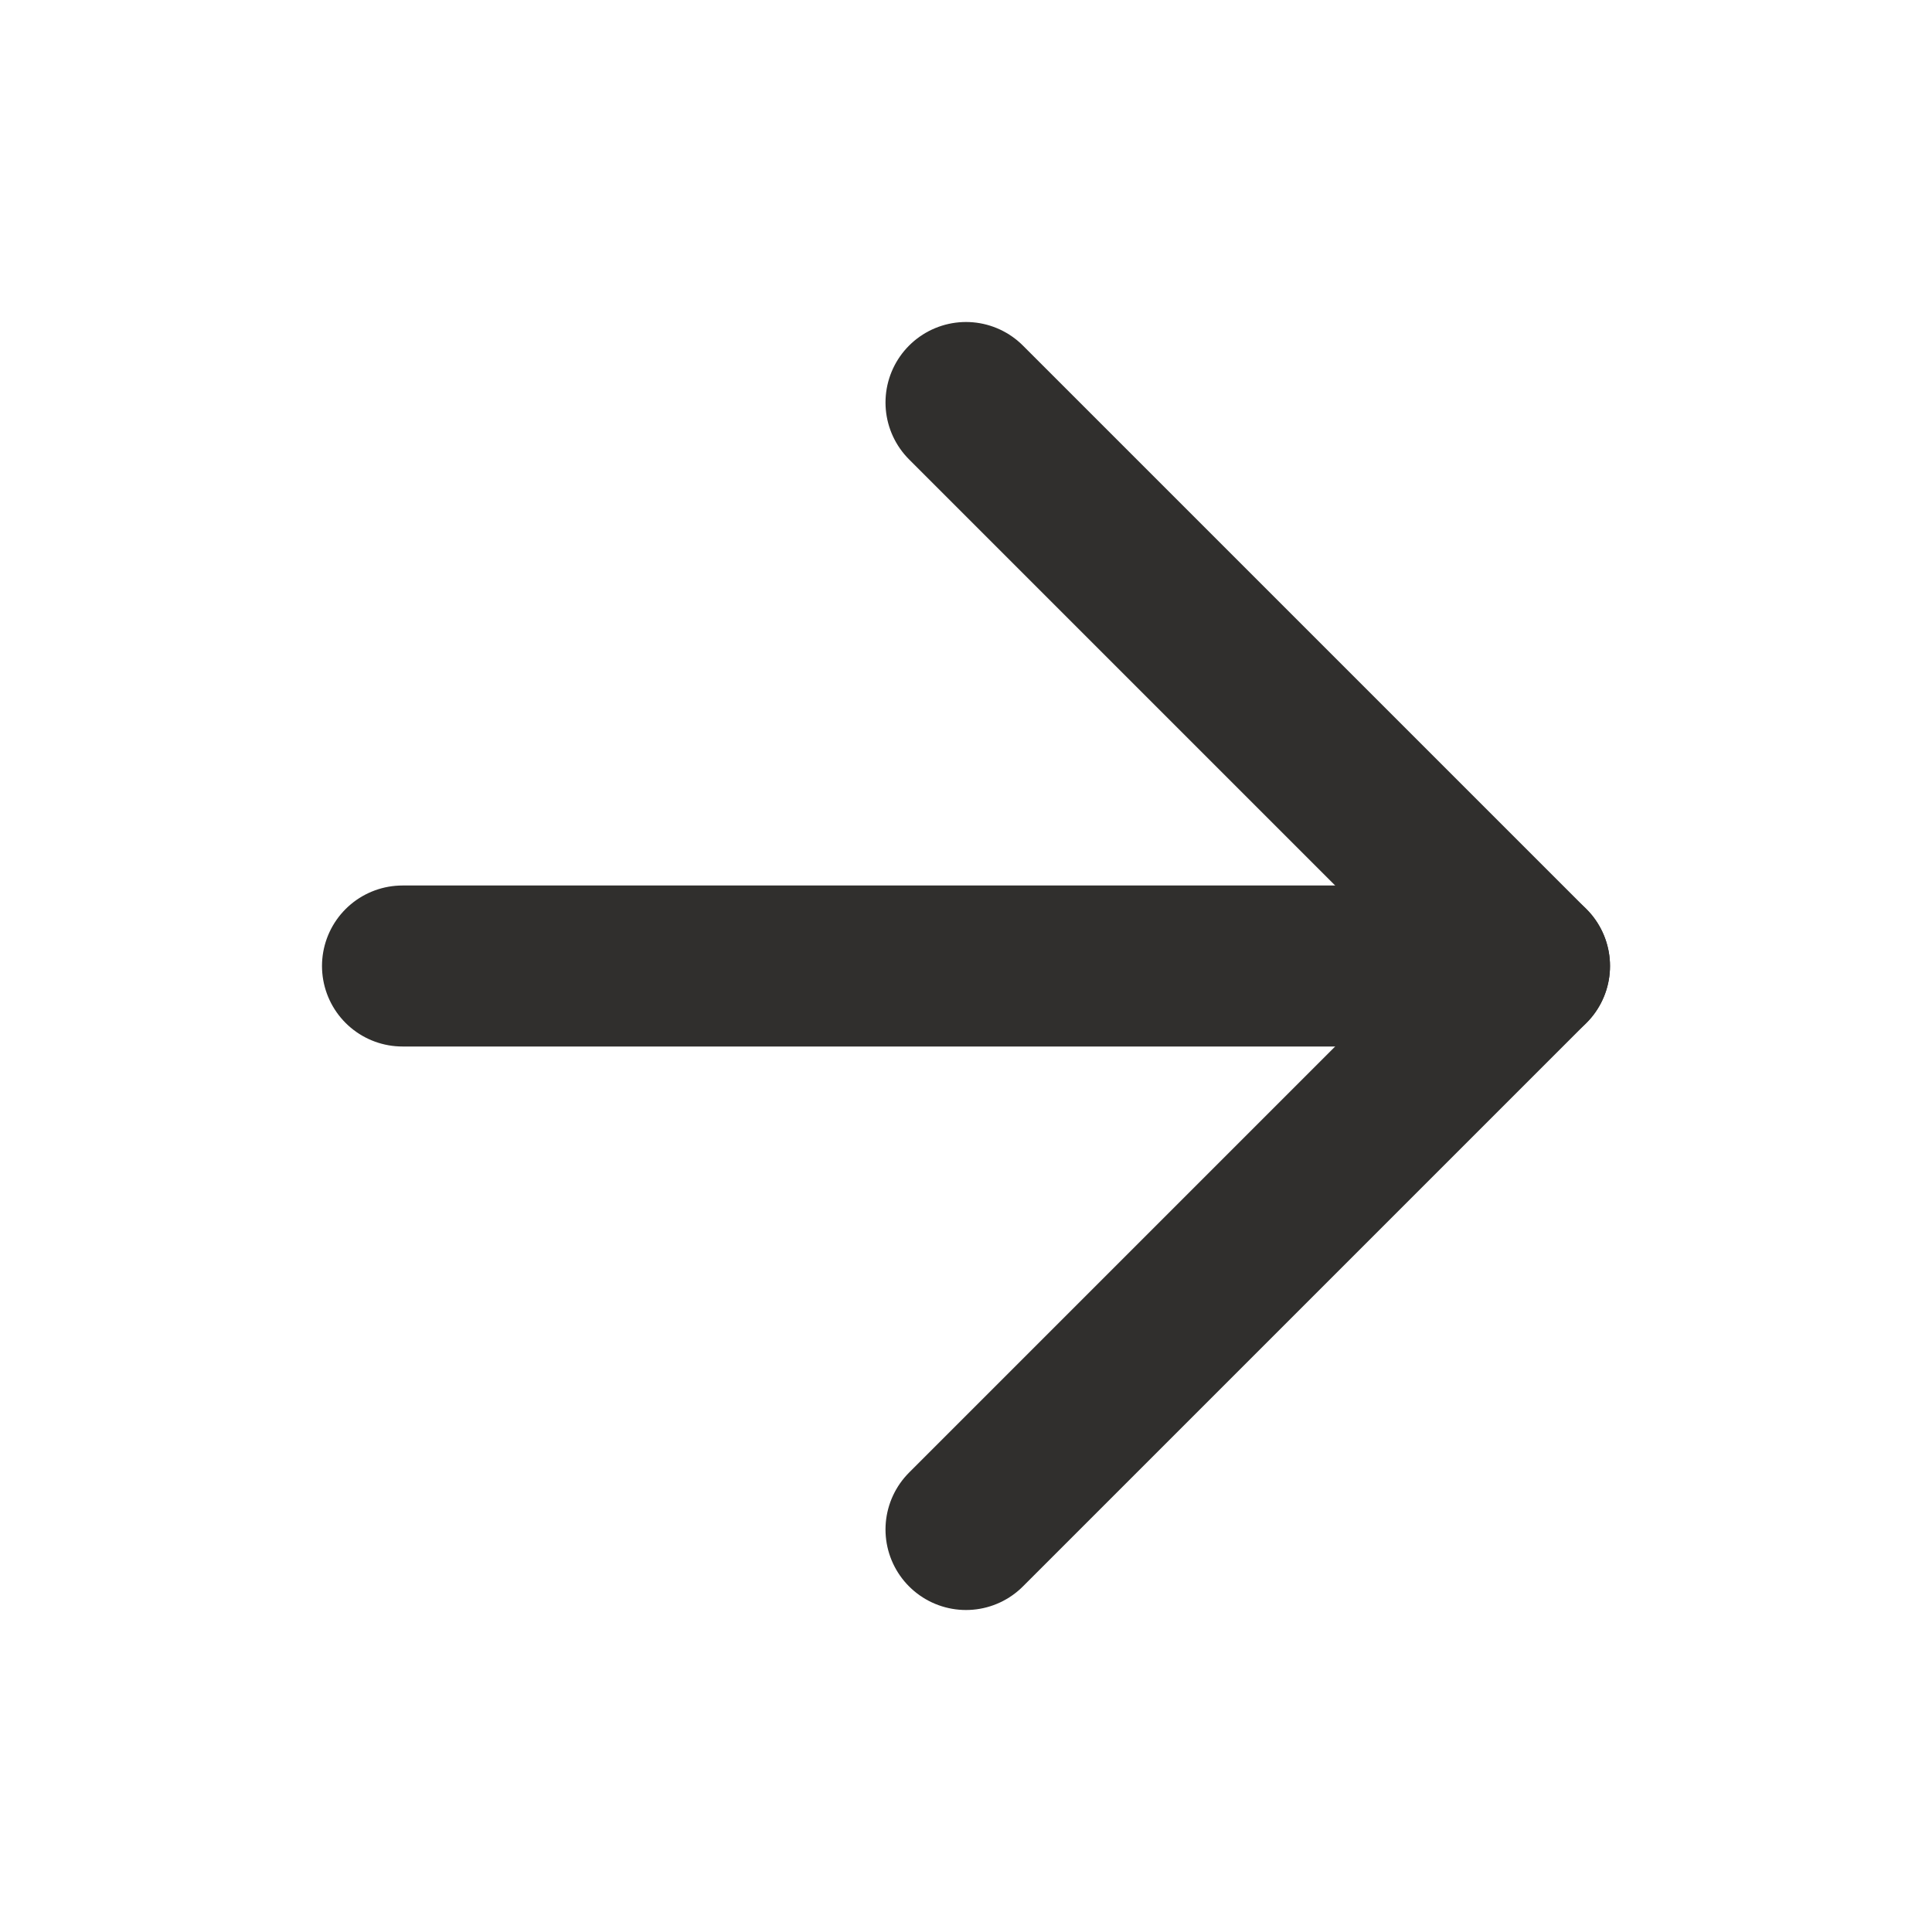
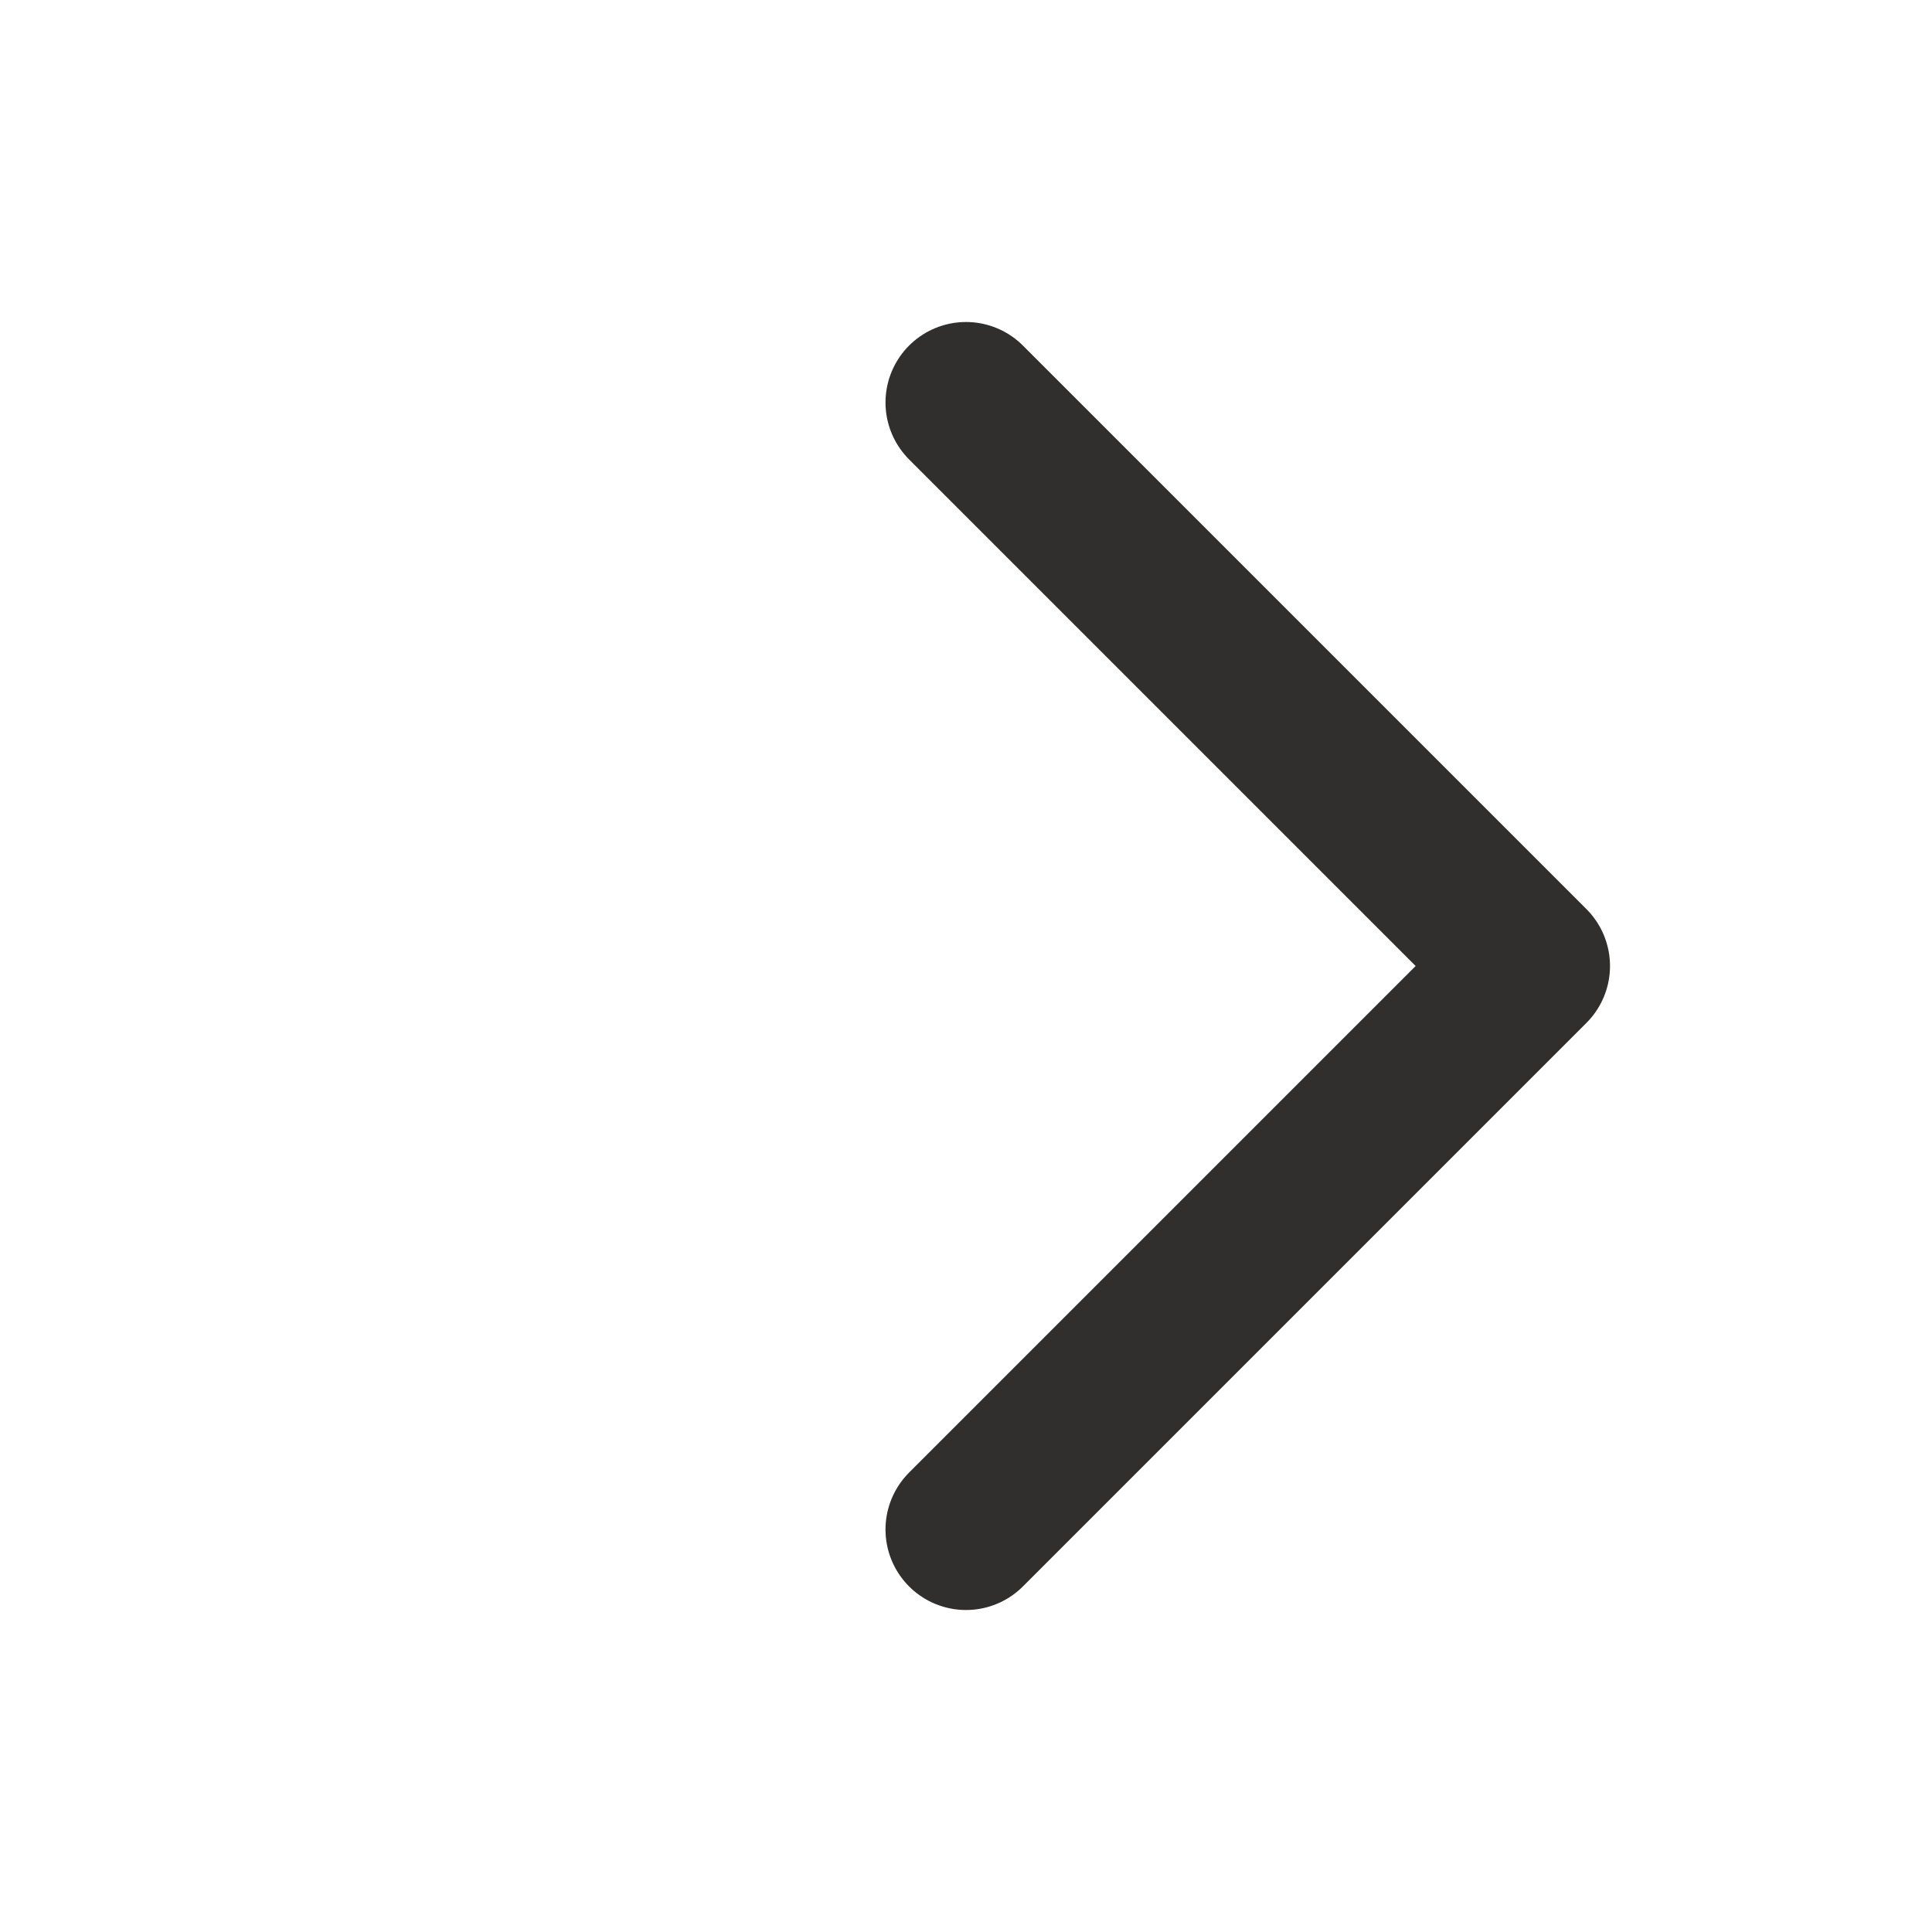
<svg xmlns="http://www.w3.org/2000/svg" width="24" height="24" viewBox="0 0 24 24" fill="none">
-   <path d="M5 12H19" stroke="#302F2D" stroke-width="2" stroke-linecap="round" stroke-linejoin="round" />
  <path d="M12 5L19 12L12 19" stroke="#302F2D" stroke-width="2" stroke-linecap="round" stroke-linejoin="round" />
</svg>